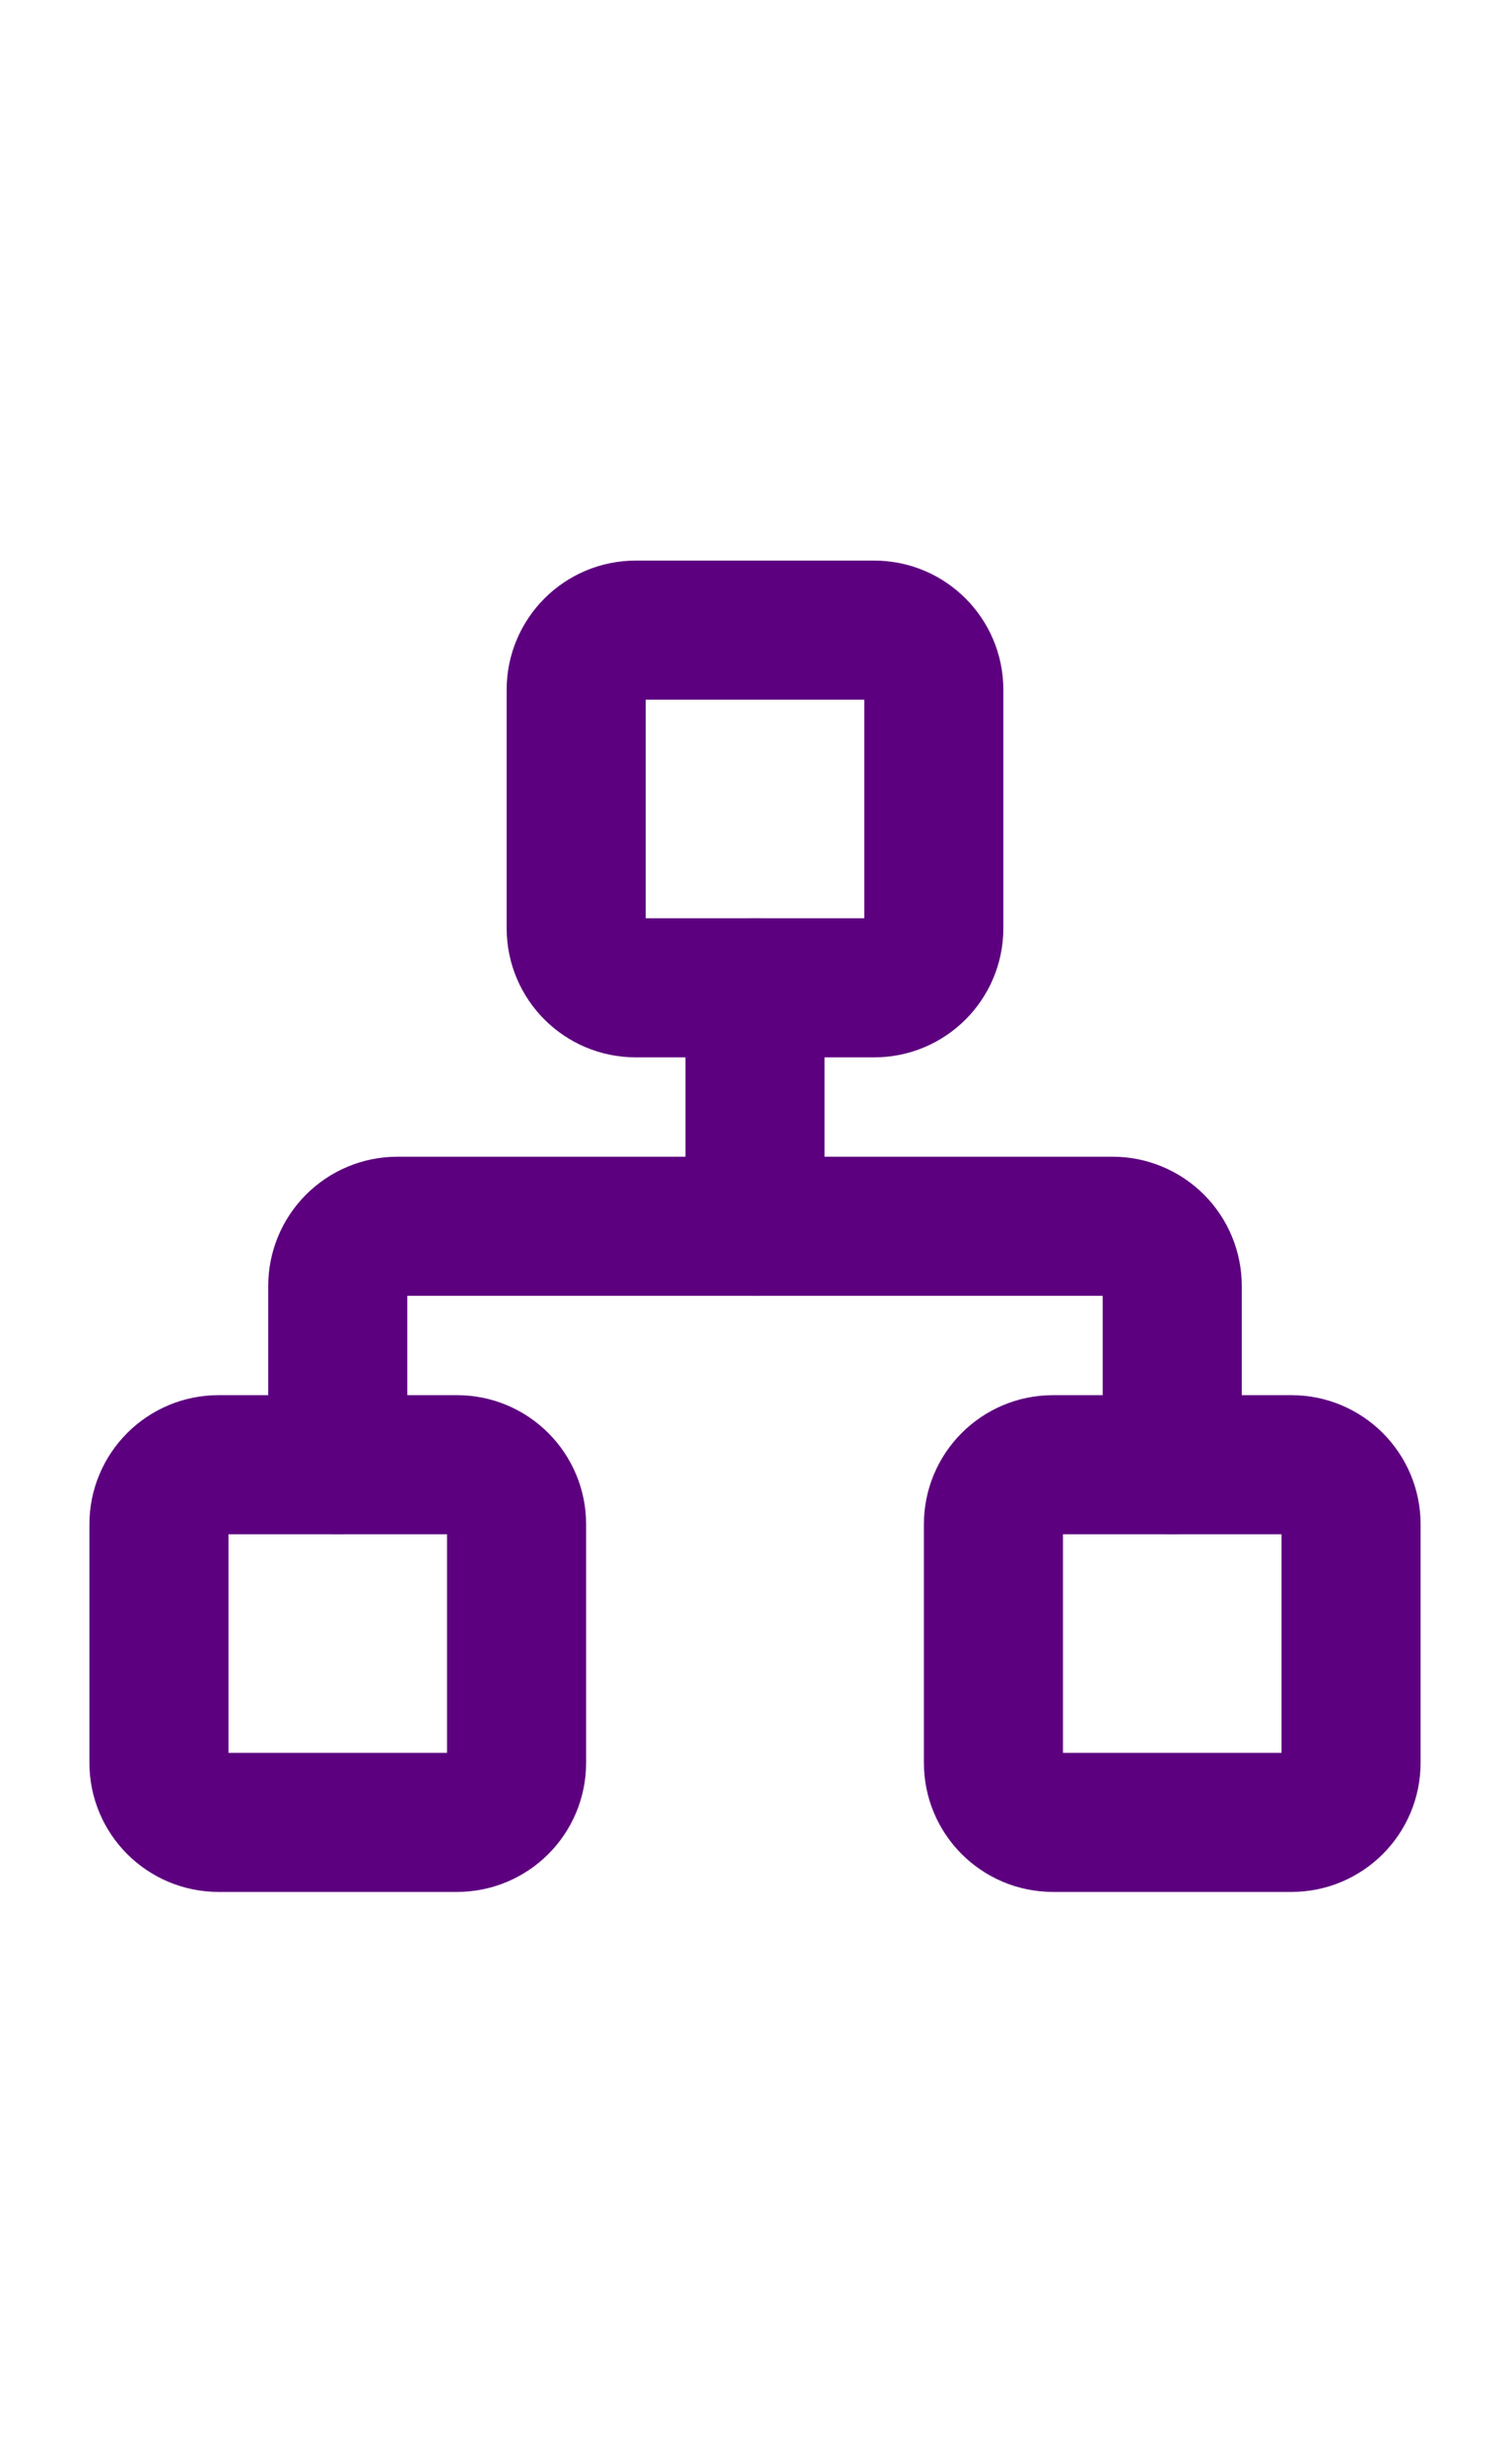
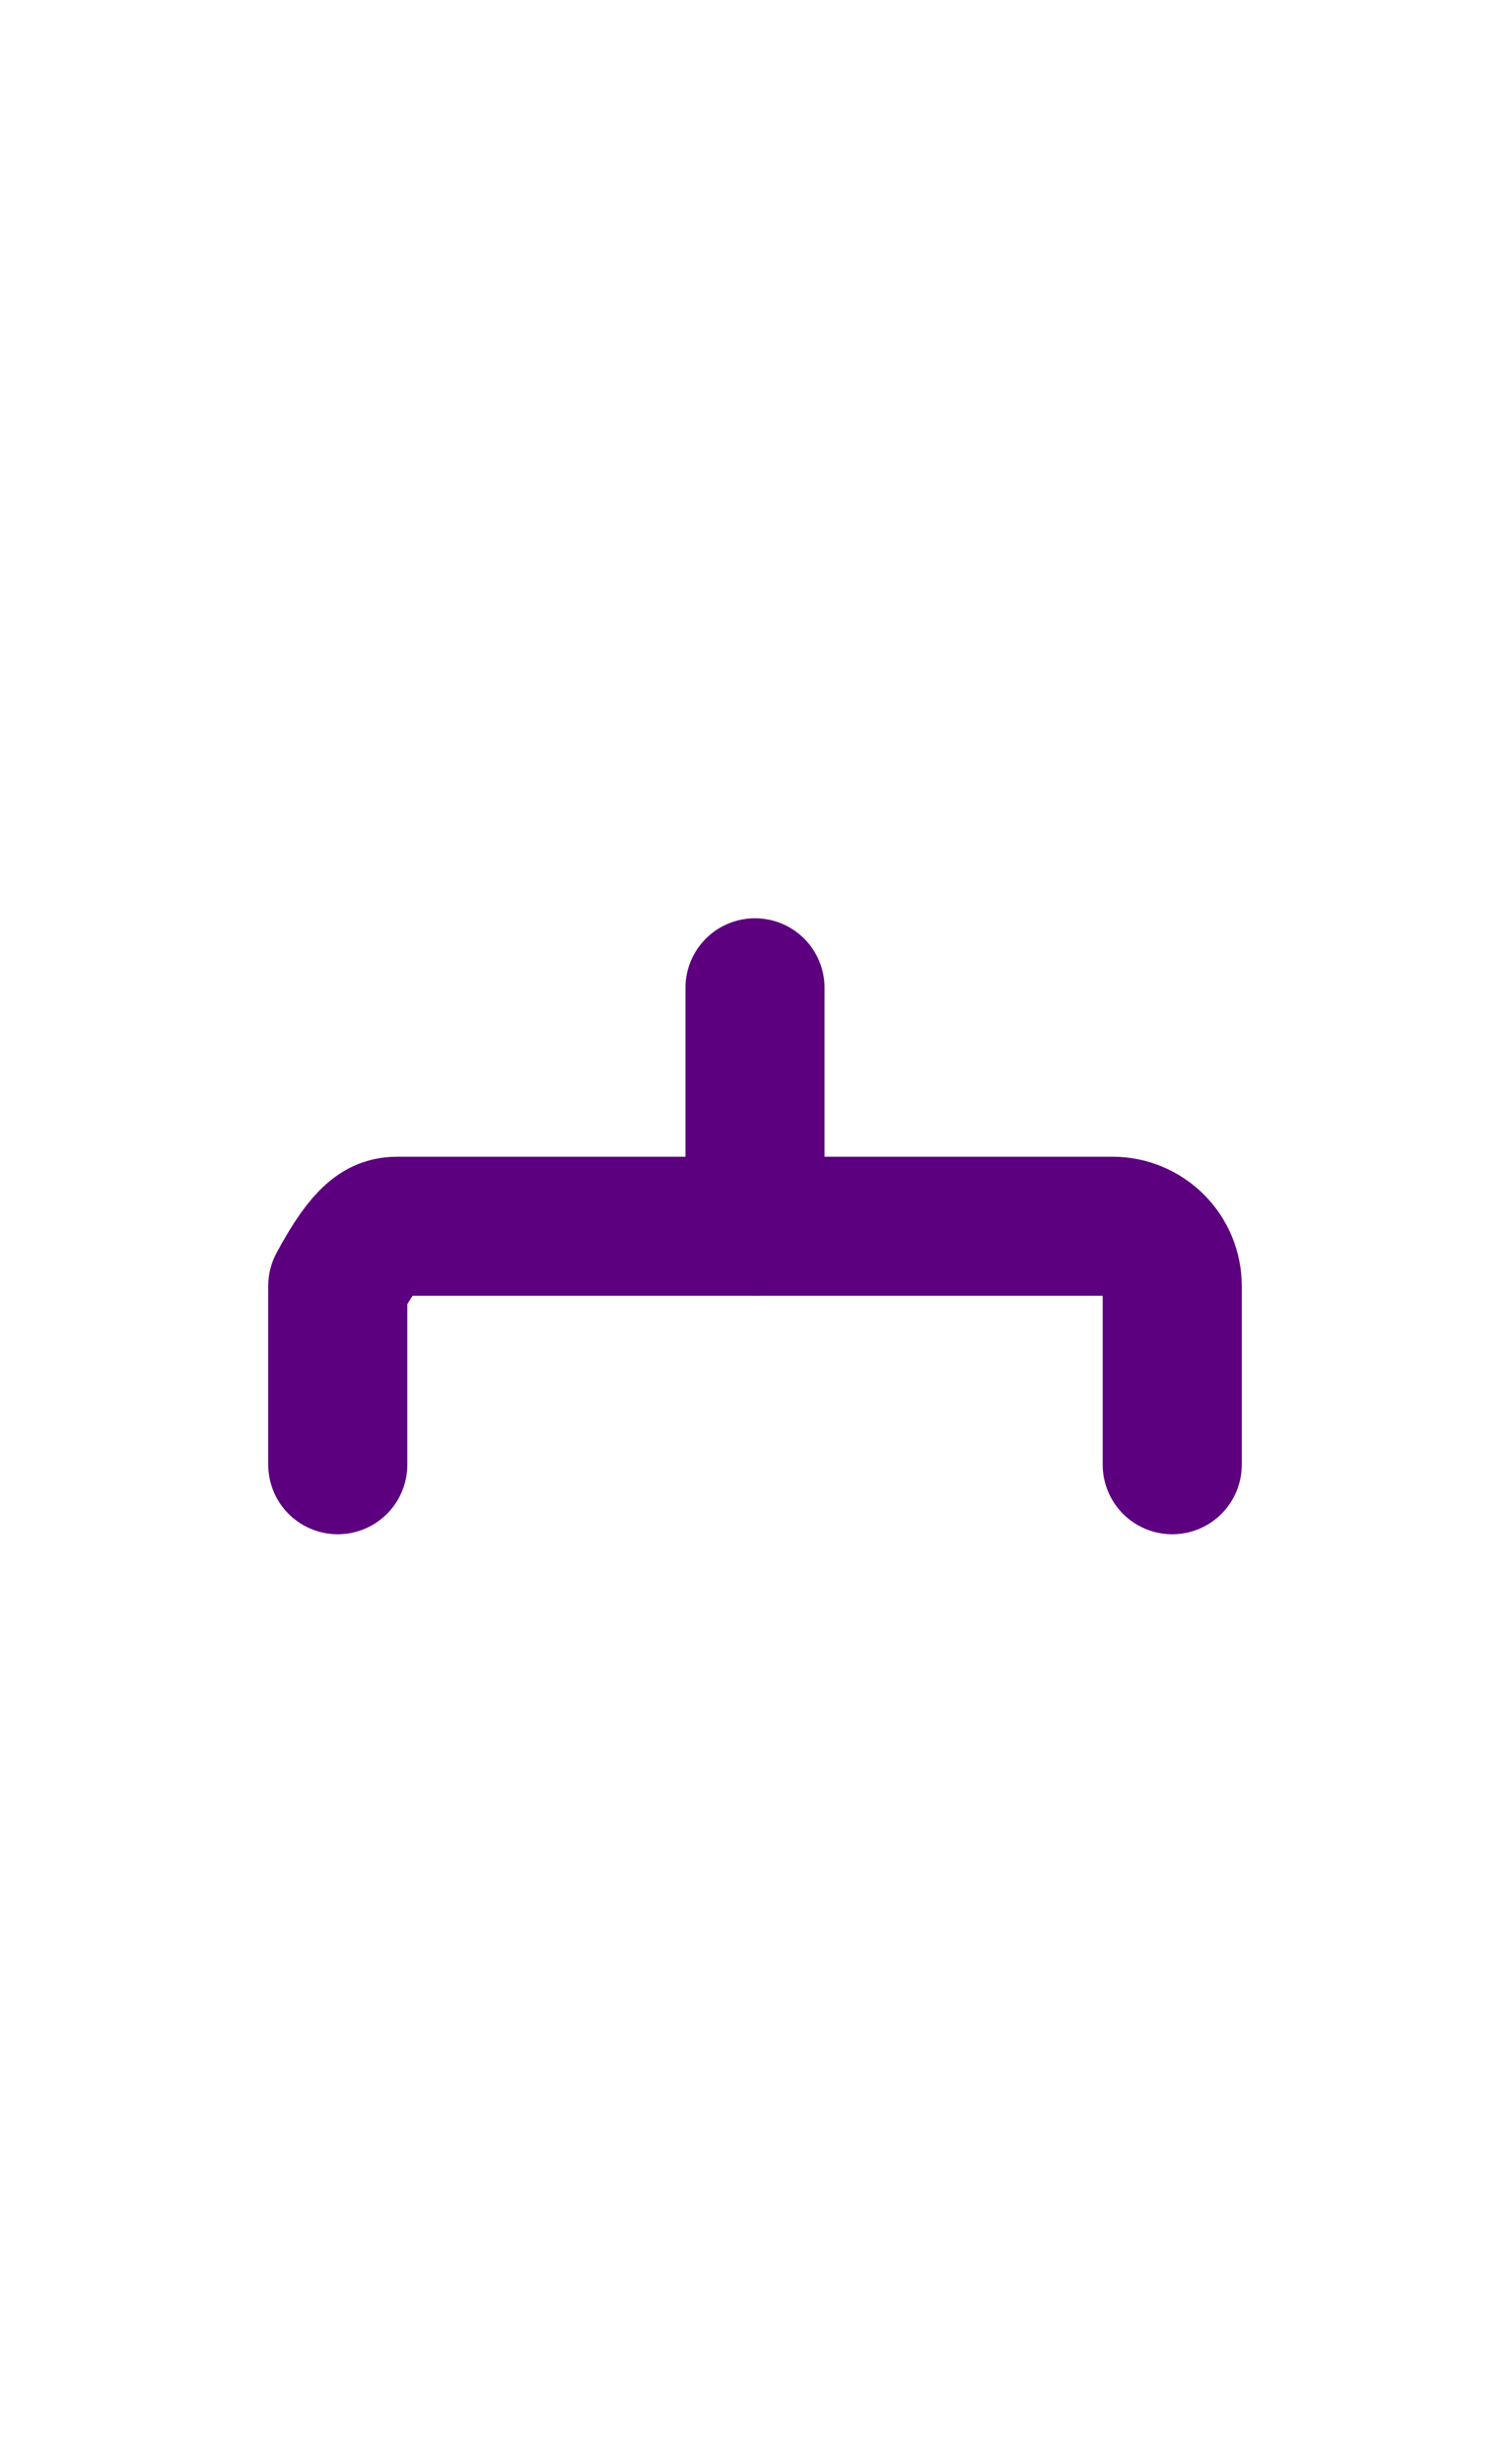
<svg xmlns="http://www.w3.org/2000/svg" width="19" height="31" viewBox="0 0 19 31" fill="none">
  <g clip-path="url(#clip0_553_1766)">
-     <path d="M16.25 18.428H13.25C12.836 18.428 12.5 18.764 12.5 19.178V22.178C12.5 22.593 12.836 22.928 13.25 22.928H16.25C16.664 22.928 17 22.593 17 22.178V19.178C17 18.764 16.664 18.428 16.25 18.428Z" stroke="#5D007F" stroke-width="1.75" stroke-linecap="round" stroke-linejoin="round" />
-     <path d="M5.75 18.428H2.75C2.336 18.428 2 18.764 2 19.178V22.178C2 22.593 2.336 22.928 2.75 22.928H5.75C6.164 22.928 6.5 22.593 6.5 22.178V19.178C6.5 18.764 6.164 18.428 5.75 18.428Z" stroke="#5D007F" stroke-width="1.75" stroke-linecap="round" stroke-linejoin="round" />
-     <path d="M11 7.928H8C7.586 7.928 7.25 8.264 7.25 8.678V11.678C7.25 12.093 7.586 12.428 8 12.428H11C11.414 12.428 11.75 12.093 11.75 11.678V8.678C11.75 8.264 11.414 7.928 11 7.928Z" stroke="#5D007F" stroke-width="1.75" stroke-linecap="round" stroke-linejoin="round" />
-     <path d="M4.25 18.428V16.178C4.25 15.98 4.329 15.789 4.47 15.648C4.61 15.508 4.801 15.428 5 15.428H14C14.199 15.428 14.39 15.508 14.53 15.648C14.671 15.789 14.75 15.98 14.75 16.178V18.428" stroke="#5D007F" stroke-width="1.75" stroke-linecap="round" stroke-linejoin="round" />
+     <path d="M4.25 18.428V16.178C4.61 15.508 4.801 15.428 5 15.428H14C14.199 15.428 14.39 15.508 14.53 15.648C14.671 15.789 14.75 15.98 14.75 16.178V18.428" stroke="#5D007F" stroke-width="1.75" stroke-linecap="round" stroke-linejoin="round" />
    <path d="M9.5 15.428V12.428" stroke="#5D007F" stroke-width="1.75" stroke-linecap="round" stroke-linejoin="round" />
  </g>
  <defs>
    <clipPath id="clip0_553_1766">
      <rect width="18" height="30.857" fill="white" transform="translate(0.5)" />
    </clipPath>
  </defs>
</svg>